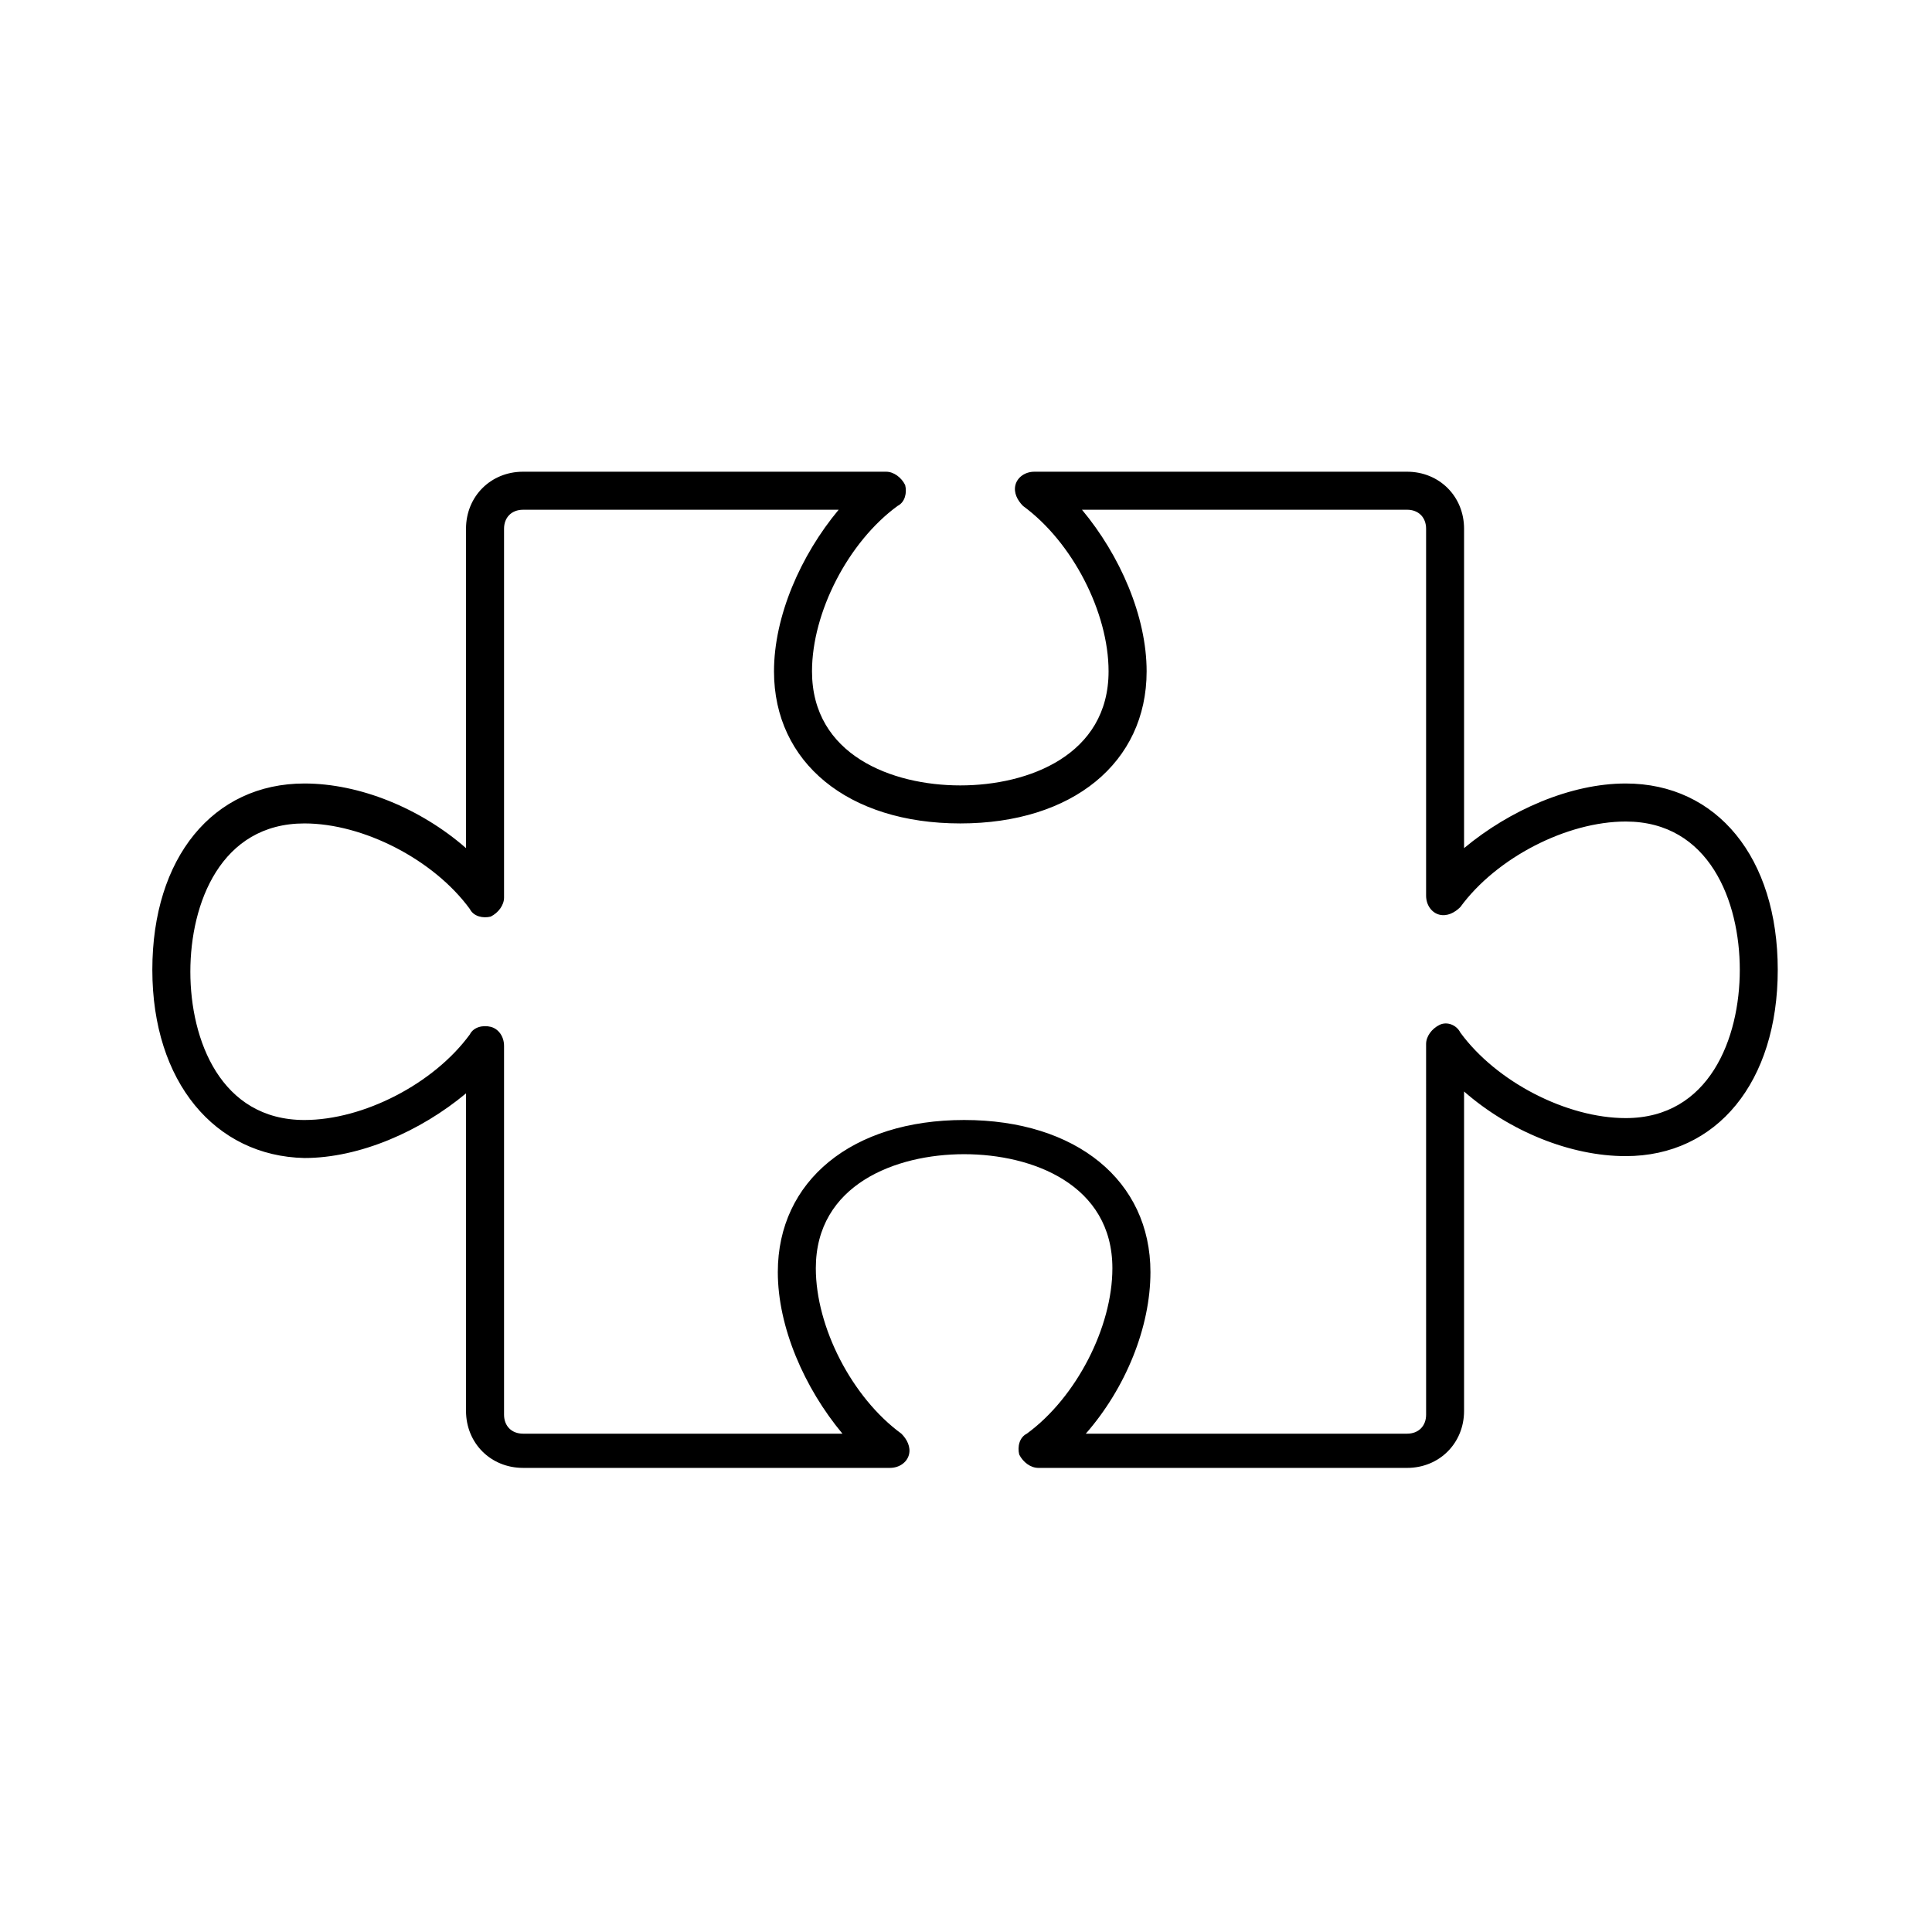
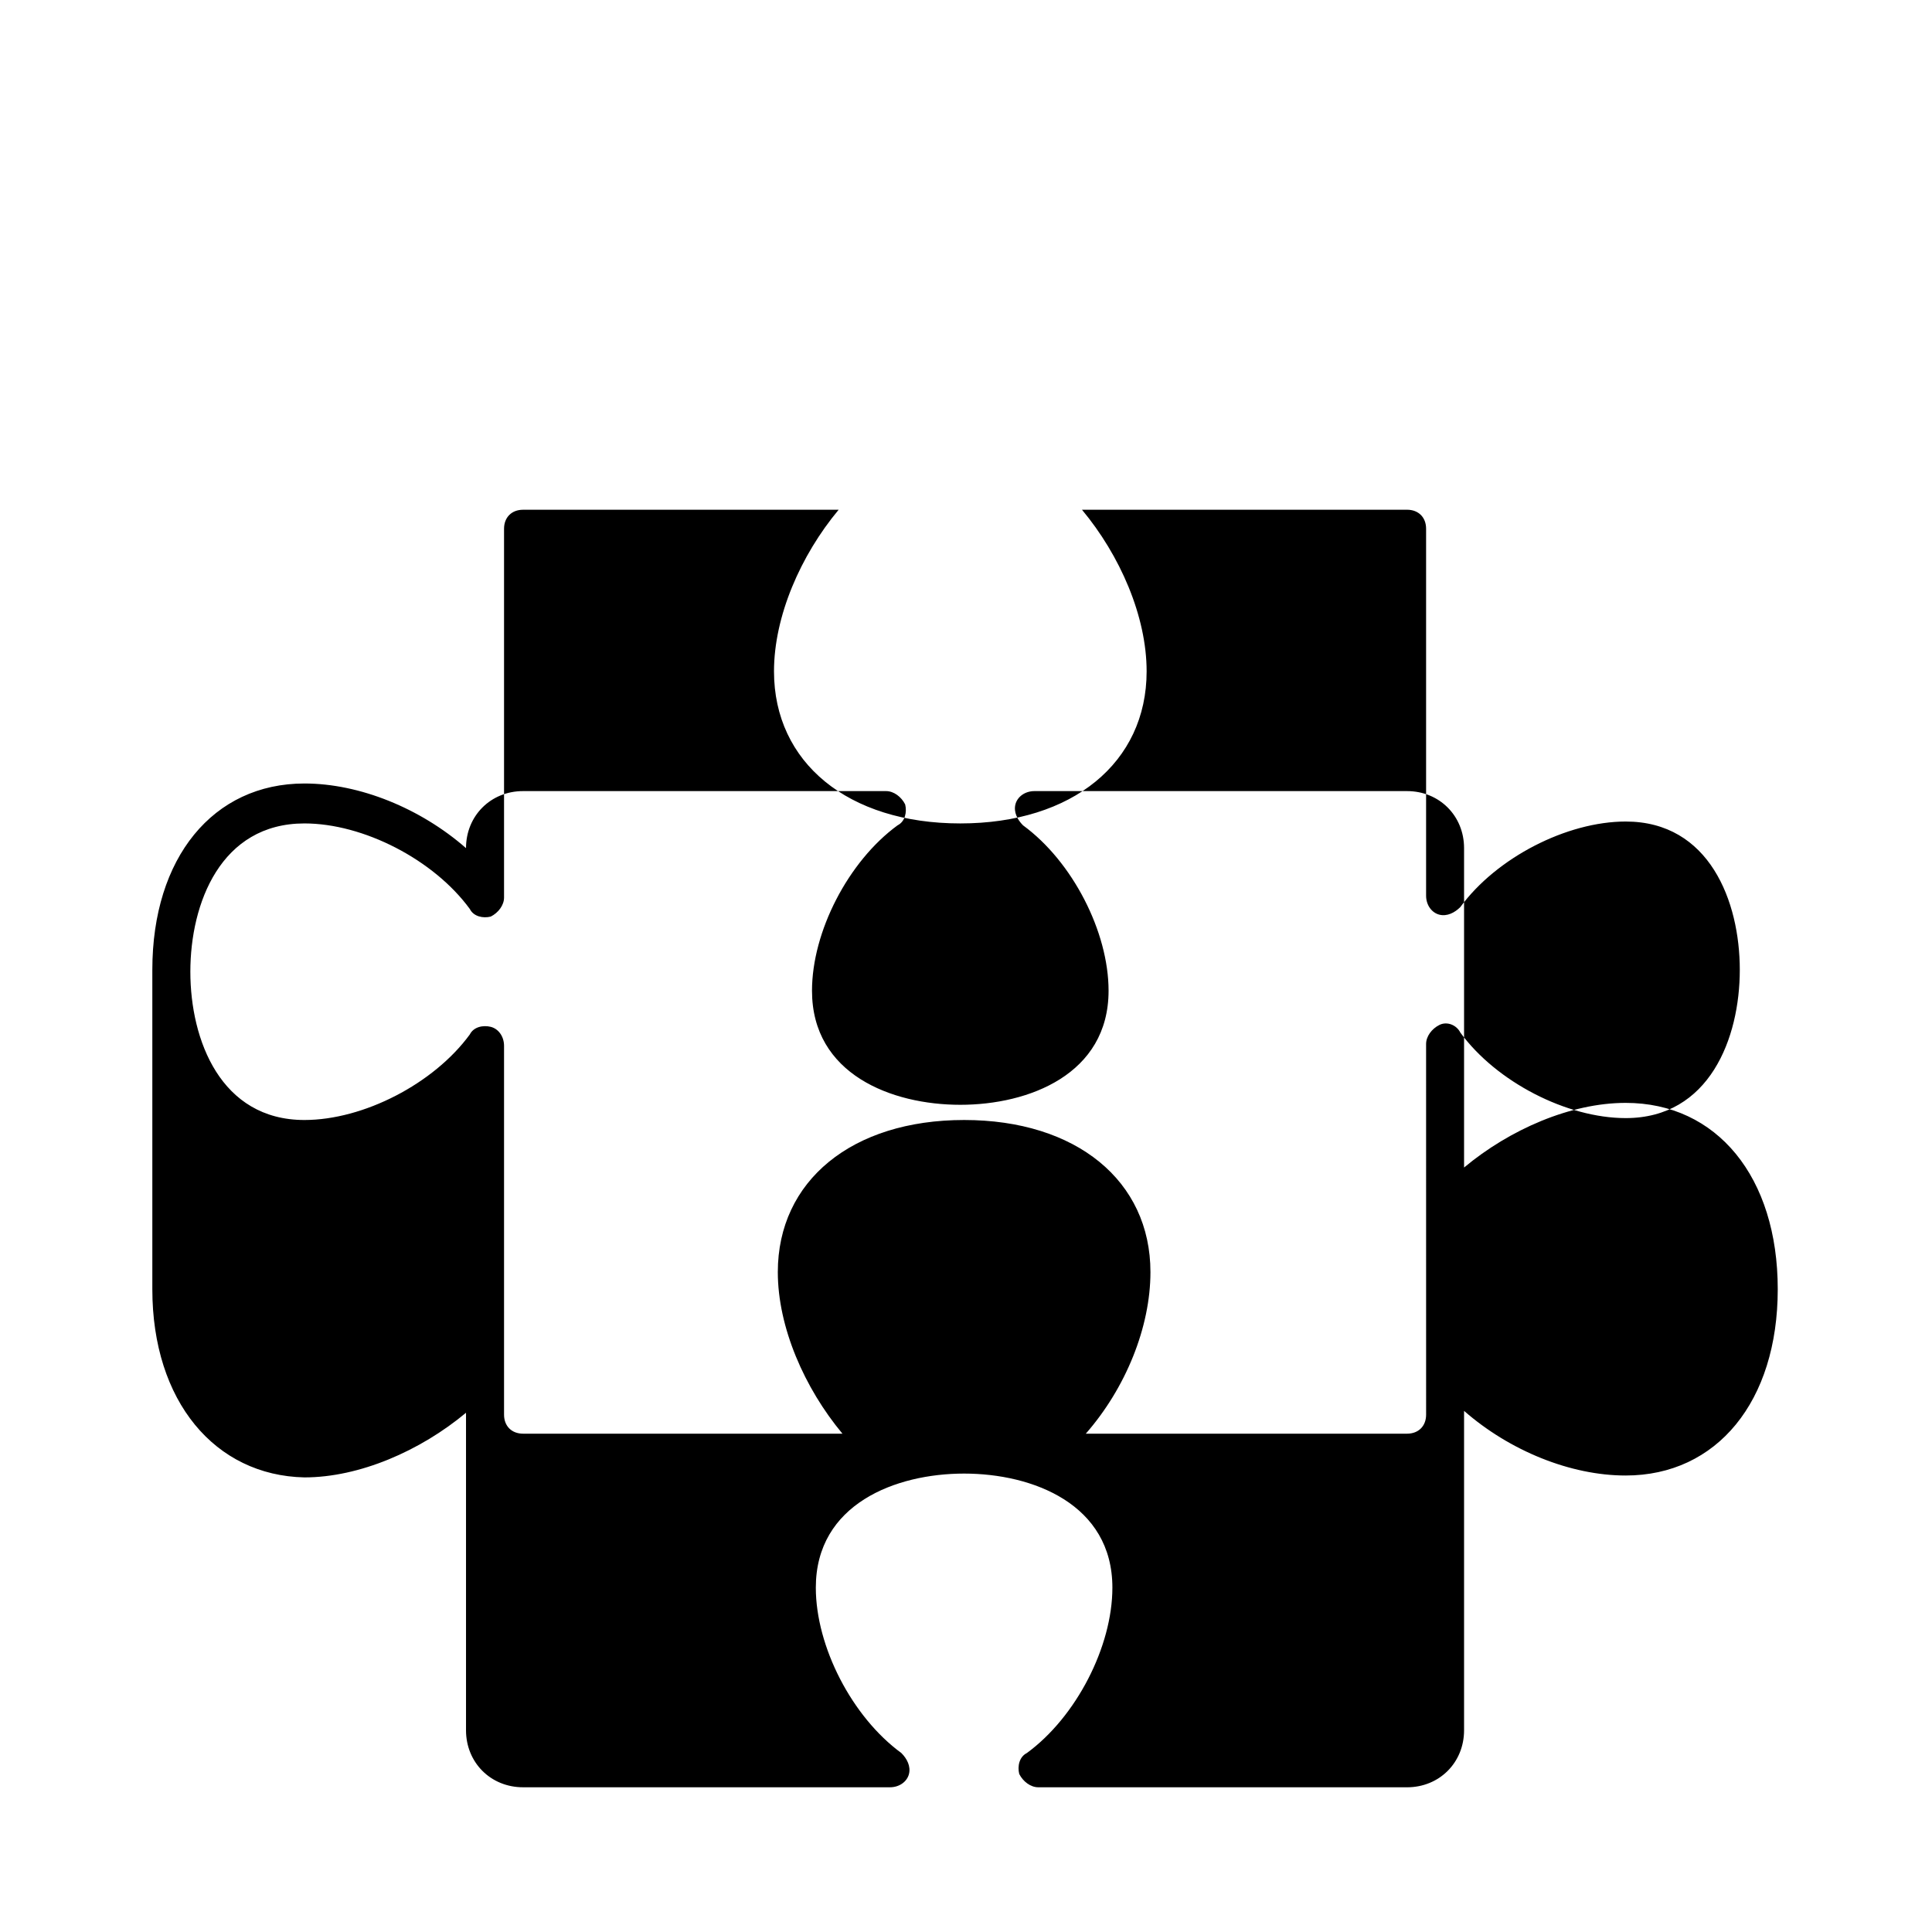
<svg xmlns="http://www.w3.org/2000/svg" fill="#000000" width="800px" height="800px" version="1.1" viewBox="144 144 512 512">
-   <path d="m184.37 401.01c0-29.727 16.121-49.375 40.305-49.375 14.609 0 30.73 6.551 42.824 17.129v-84.641c0-8.566 6.551-15.113 15.113-15.113h96.227c2.016 0 4.031 1.512 5.039 3.527 0.504 2.016 0 4.535-2.016 5.543-13.098 9.574-22.672 28.215-22.672 43.832 0 22.168 21.16 30.23 39.297 30.23s39.297-8.062 39.297-30.23c0-15.617-9.574-34.258-22.672-43.832-1.512-1.512-2.519-3.527-2.016-5.543s2.519-3.527 5.039-3.527h98.746c8.566 0 15.113 6.551 15.113 15.113v84.641c12.09-10.078 28.215-17.129 42.824-17.129 24.184 0 40.305 19.648 40.305 49.375 0 29.727-16.121 49.375-40.305 49.375-14.609 0-30.73-6.551-42.824-17.129v84.641c0 8.566-6.551 15.113-15.113 15.113l-97.734-0.004c-2.016 0-4.031-1.512-5.039-3.527-0.504-2.016 0-4.535 2.016-5.543 13.098-9.574 22.672-28.215 22.672-43.832 0-22.168-21.16-30.23-39.297-30.23-18.137 0-39.297 8.062-39.297 30.23 0 15.617 9.574 34.258 22.672 43.832 1.512 1.512 2.519 3.527 2.016 5.543-0.504 2.016-2.519 3.527-5.039 3.527h-97.238c-8.566 0-15.113-6.551-15.113-15.113v-84.137c-12.09 10.078-28.215 17.129-42.824 17.129-23.68-0.504-40.305-20.152-40.305-49.875zm181.88-121.92h-83.633c-3.023 0-5.039 2.016-5.039 5.039v97.738c0 2.016-1.512 4.031-3.527 5.039-2.016 0.504-4.535 0-5.543-2.016-9.574-13.098-28.215-22.672-43.832-22.672-22.168 0-30.23 21.16-30.23 39.297s8.062 39.297 30.23 39.297c15.617 0 34.258-9.574 43.832-22.672 1.008-2.016 3.527-2.519 5.543-2.016s3.527 2.519 3.527 5.039v97.738c0 3.023 2.016 5.039 5.039 5.039h84.641c-10.078-12.09-17.129-28.215-17.129-42.824 0-24.184 19.648-40.305 49.375-40.305 29.727 0 49.375 16.121 49.375 40.305 0 14.609-6.551 30.73-17.129 42.824h85.145c3.023 0 5.039-2.016 5.039-5.039l-0.004-98.242c0-2.016 1.512-4.031 3.527-5.039 2.016-1.008 4.535 0 5.543 2.016 9.574 13.098 28.215 22.672 43.832 22.672 22.168 0 30.23-21.16 30.23-39.297 0-18.137-8.062-39.297-30.23-39.297-15.617 0-34.258 9.574-43.832 22.672-1.512 1.512-3.527 2.519-5.543 2.016-2.016-0.504-3.527-2.519-3.527-5.039v-97.238c0-3.023-2.016-5.039-5.039-5.039l-86.152 0.004c10.078 12.09 17.129 28.215 17.129 42.824 0 24.184-19.648 40.305-49.375 40.305s-49.375-16.121-49.375-40.305c0.004-14.613 7.059-30.734 17.133-42.824z" />
+   <path d="m184.37 401.01c0-29.727 16.121-49.375 40.305-49.375 14.609 0 30.73 6.551 42.824 17.129c0-8.566 6.551-15.113 15.113-15.113h96.227c2.016 0 4.031 1.512 5.039 3.527 0.504 2.016 0 4.535-2.016 5.543-13.098 9.574-22.672 28.215-22.672 43.832 0 22.168 21.16 30.23 39.297 30.23s39.297-8.062 39.297-30.23c0-15.617-9.574-34.258-22.672-43.832-1.512-1.512-2.519-3.527-2.016-5.543s2.519-3.527 5.039-3.527h98.746c8.566 0 15.113 6.551 15.113 15.113v84.641c12.09-10.078 28.215-17.129 42.824-17.129 24.184 0 40.305 19.648 40.305 49.375 0 29.727-16.121 49.375-40.305 49.375-14.609 0-30.73-6.551-42.824-17.129v84.641c0 8.566-6.551 15.113-15.113 15.113l-97.734-0.004c-2.016 0-4.031-1.512-5.039-3.527-0.504-2.016 0-4.535 2.016-5.543 13.098-9.574 22.672-28.215 22.672-43.832 0-22.168-21.16-30.23-39.297-30.23-18.137 0-39.297 8.062-39.297 30.23 0 15.617 9.574 34.258 22.672 43.832 1.512 1.512 2.519 3.527 2.016 5.543-0.504 2.016-2.519 3.527-5.039 3.527h-97.238c-8.566 0-15.113-6.551-15.113-15.113v-84.137c-12.09 10.078-28.215 17.129-42.824 17.129-23.68-0.504-40.305-20.152-40.305-49.875zm181.88-121.92h-83.633c-3.023 0-5.039 2.016-5.039 5.039v97.738c0 2.016-1.512 4.031-3.527 5.039-2.016 0.504-4.535 0-5.543-2.016-9.574-13.098-28.215-22.672-43.832-22.672-22.168 0-30.23 21.16-30.23 39.297s8.062 39.297 30.23 39.297c15.617 0 34.258-9.574 43.832-22.672 1.008-2.016 3.527-2.519 5.543-2.016s3.527 2.519 3.527 5.039v97.738c0 3.023 2.016 5.039 5.039 5.039h84.641c-10.078-12.09-17.129-28.215-17.129-42.824 0-24.184 19.648-40.305 49.375-40.305 29.727 0 49.375 16.121 49.375 40.305 0 14.609-6.551 30.73-17.129 42.824h85.145c3.023 0 5.039-2.016 5.039-5.039l-0.004-98.242c0-2.016 1.512-4.031 3.527-5.039 2.016-1.008 4.535 0 5.543 2.016 9.574 13.098 28.215 22.672 43.832 22.672 22.168 0 30.23-21.16 30.23-39.297 0-18.137-8.062-39.297-30.23-39.297-15.617 0-34.258 9.574-43.832 22.672-1.512 1.512-3.527 2.519-5.543 2.016-2.016-0.504-3.527-2.519-3.527-5.039v-97.238c0-3.023-2.016-5.039-5.039-5.039l-86.152 0.004c10.078 12.09 17.129 28.215 17.129 42.824 0 24.184-19.648 40.305-49.375 40.305s-49.375-16.121-49.375-40.305c0.004-14.613 7.059-30.734 17.133-42.824z" />
</svg>